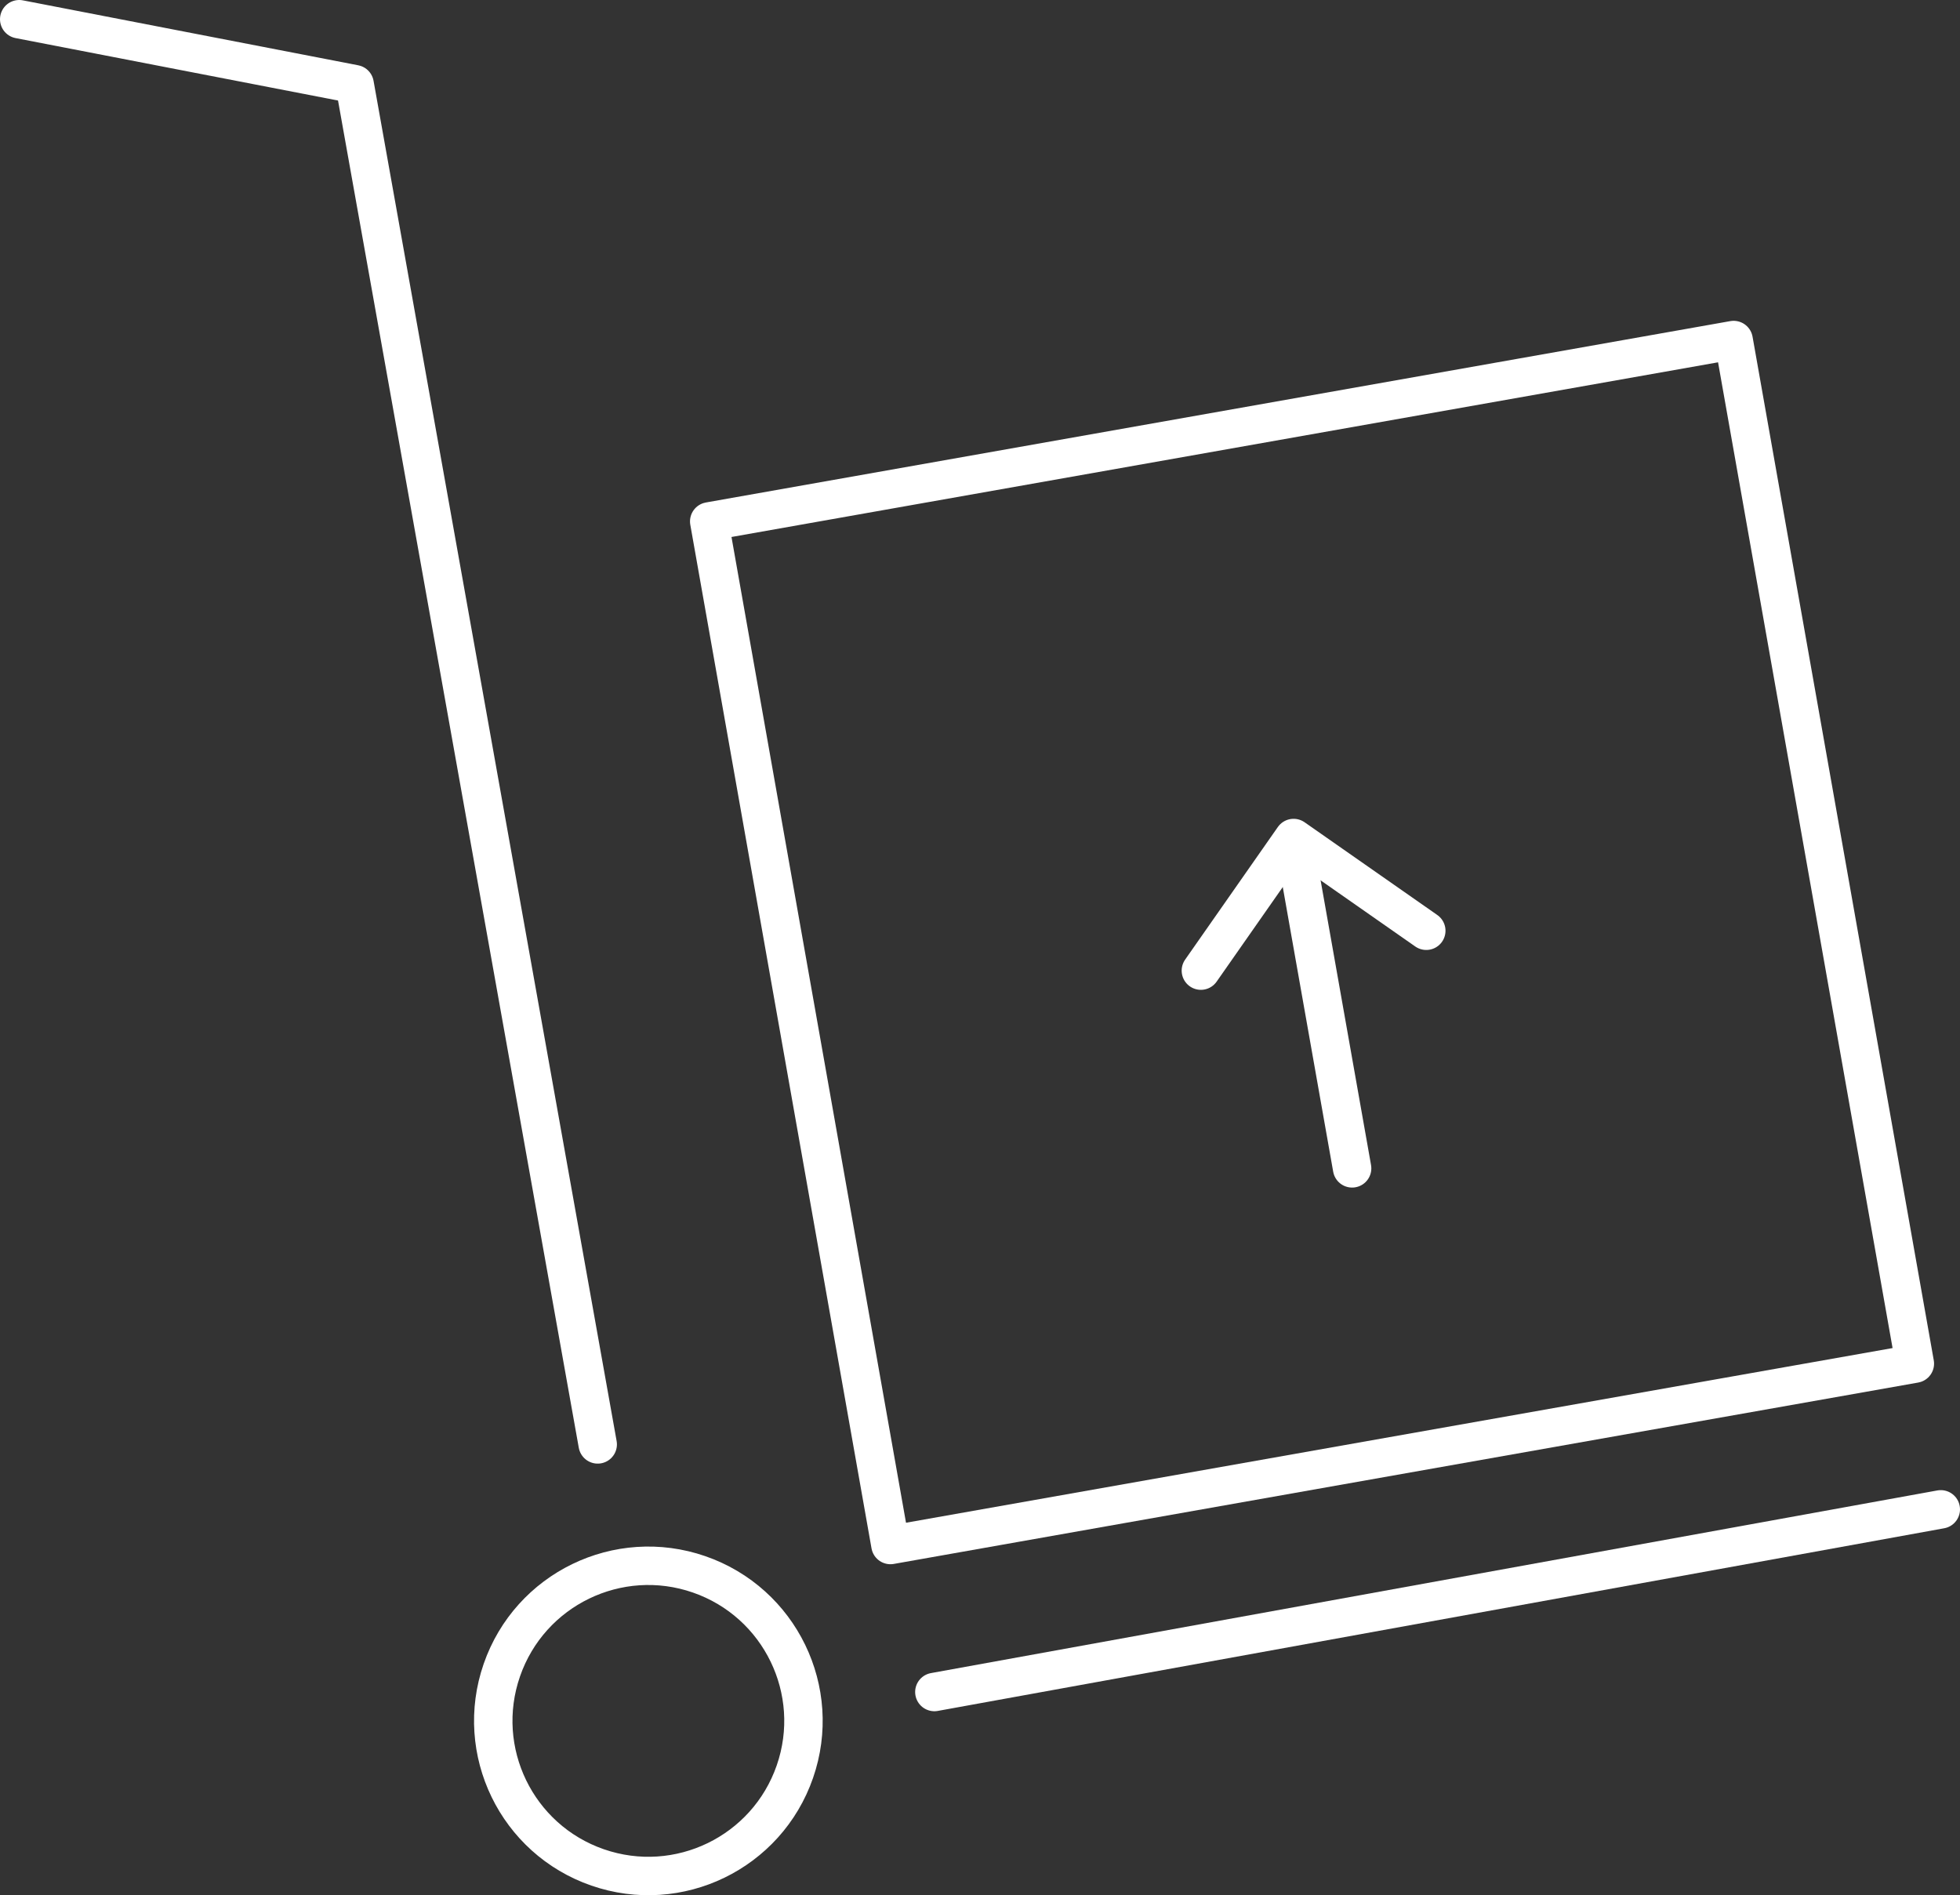
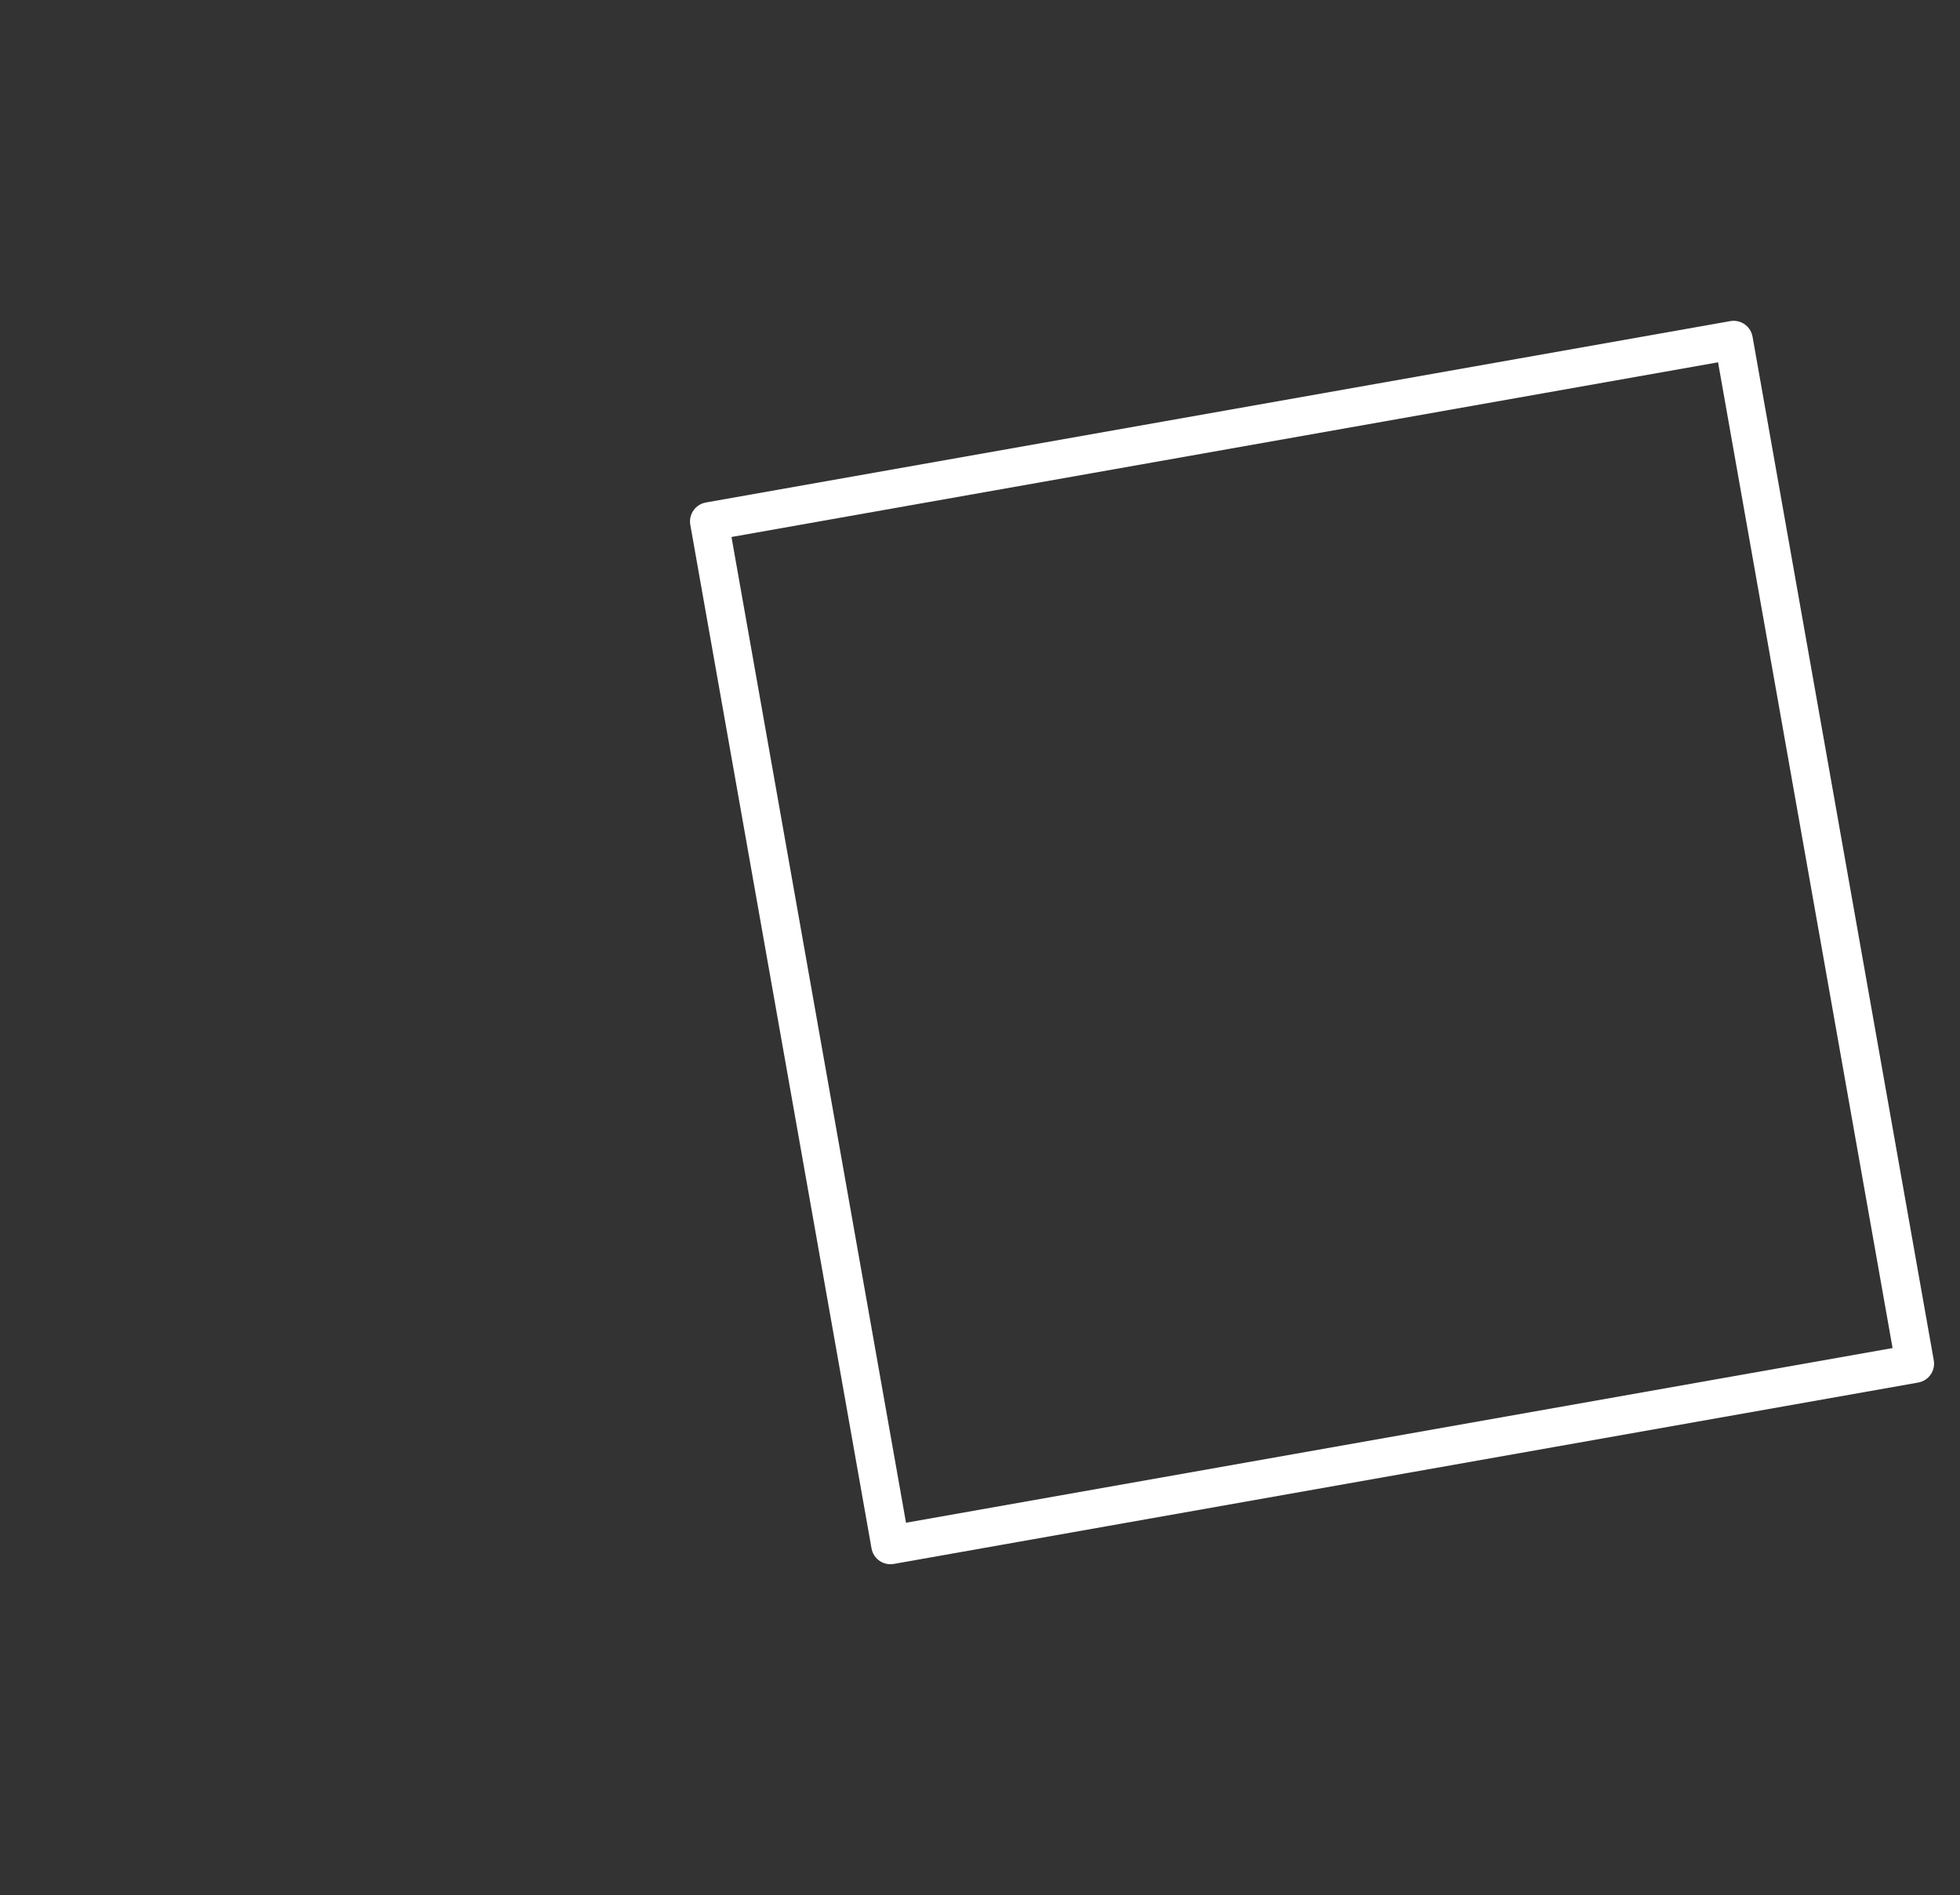
<svg xmlns="http://www.w3.org/2000/svg" id="Ebene_2" data-name="Ebene 2" viewBox="0 0 204 197.24">
  <rect x="0" y="0" width="204" height="197.24" fill="#333333" stroke="none" />
  <defs>
    <style>
      .cls-1 {
        fill: none;
        stroke: #FFFFFF;
        stroke-linecap: round;
        stroke-linejoin: round;
        stroke-width: 4px;
      }
    </style>
  </defs>
  <g id="Icons">
    <g id="Trolley">
      <g>
-         <polyline class="cls-1" points="2 2 36.91 8.76 62.21 150.33" />
-         <circle class="cls-1" cx="67.48" cy="179.1" r="16.14" transform="translate(-123.84 184.2) rotate(-70.88)" />
-         <line class="cls-1" x1="97.25" y1="176.1" x2="202" y2="157.09" />
-       </g>
+         </g>
      <rect class="cls-1" x="82.42" y="43.99" width="108.28" height="108.19" transform="translate(-15.01 25.32) rotate(-10.04)" />
      <g>
-         <line class="cls-1" x1="134.83" y1="88.29" x2="140.73" y2="121.6" />
-         <polyline class="cls-1" points="148.45 96.87 134.64 87.22 124.99 101.02" />
-       </g>
+         </g>
    </g>
  </g>
</svg>